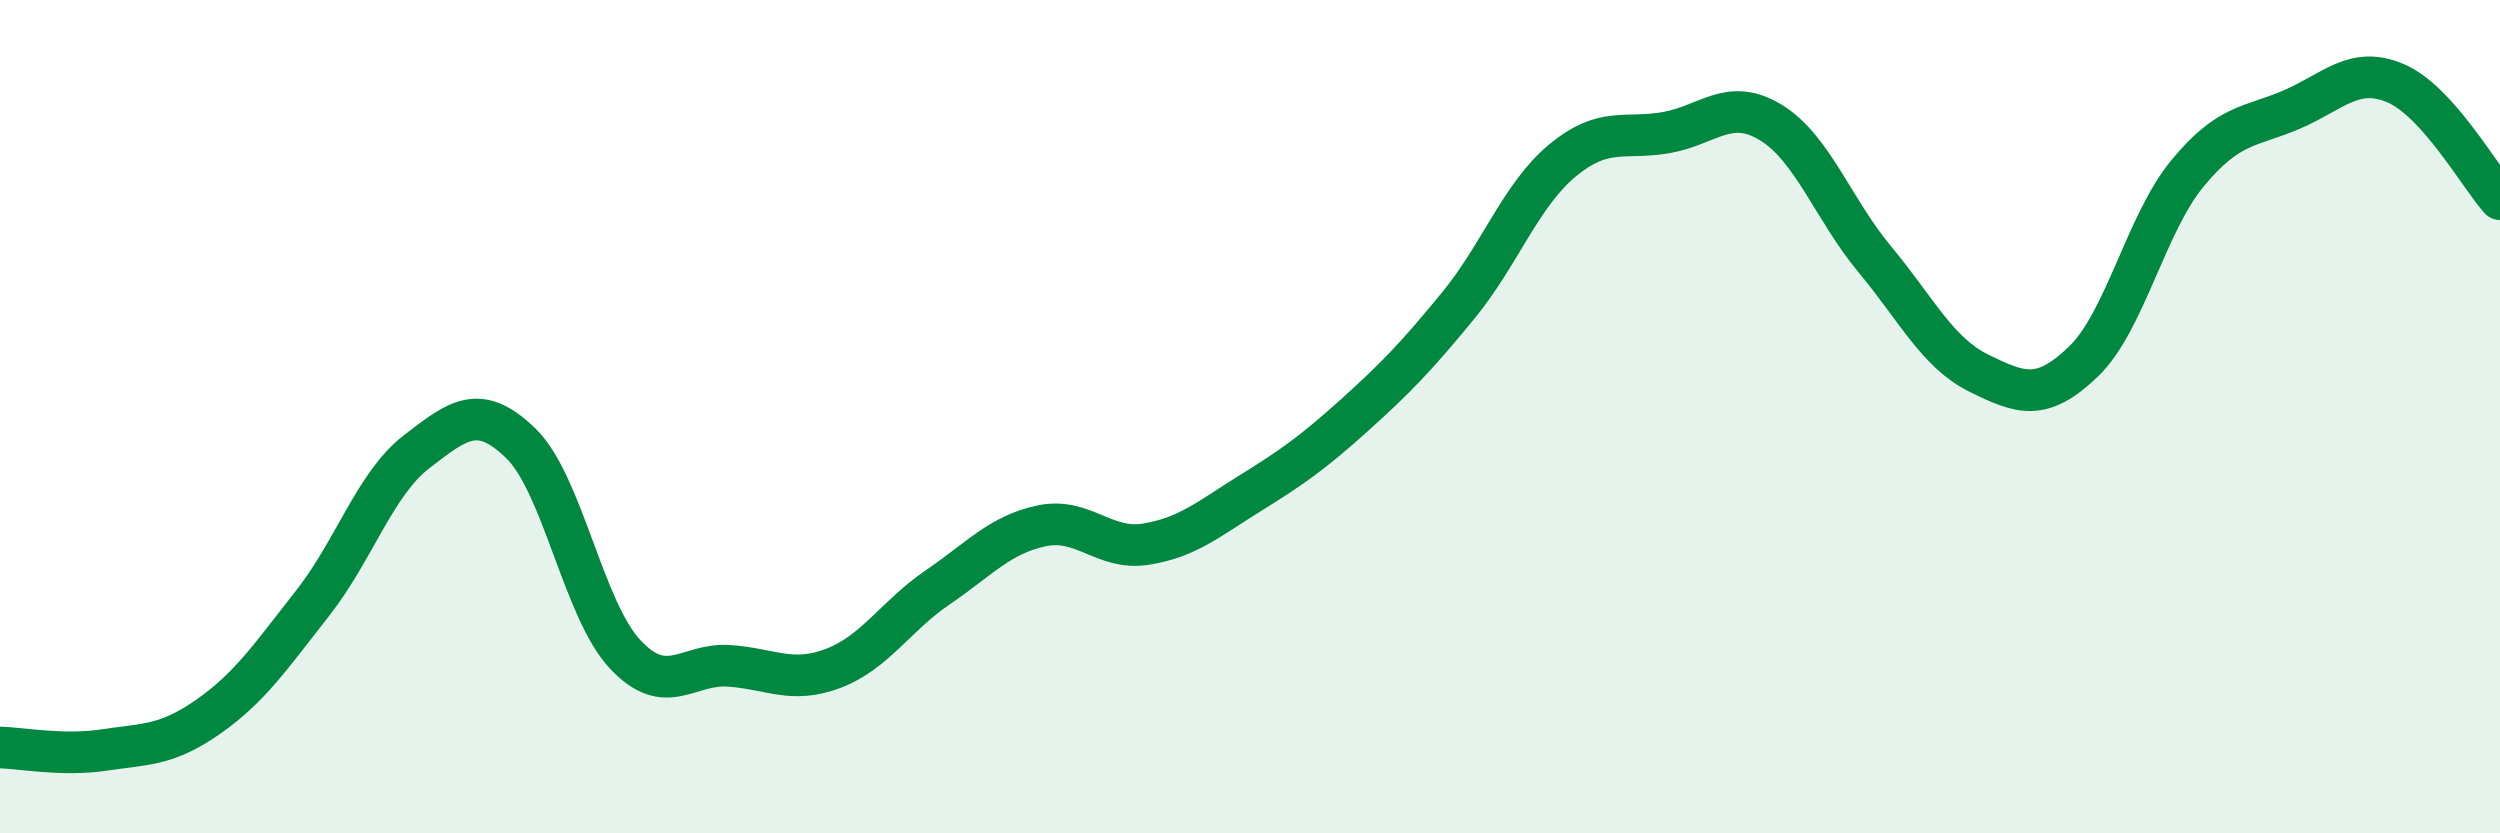
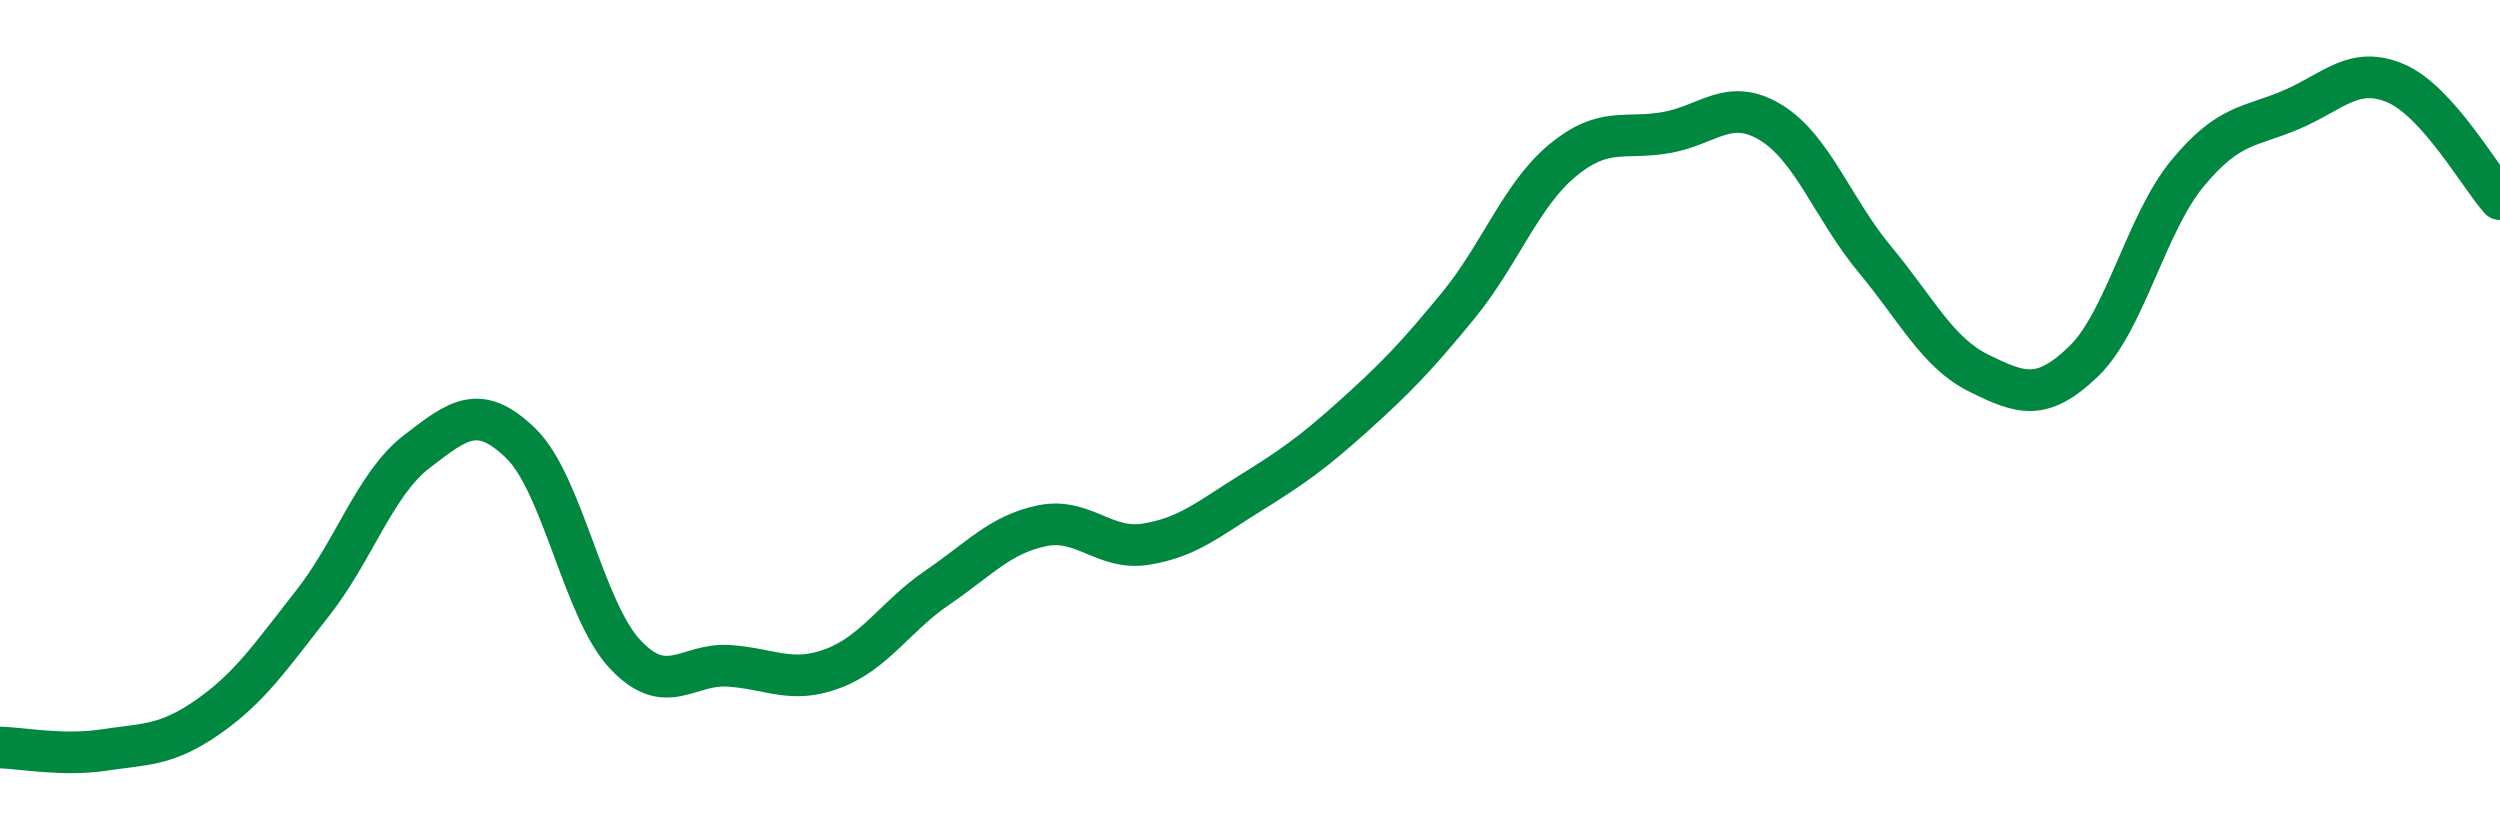
<svg xmlns="http://www.w3.org/2000/svg" width="60" height="20" viewBox="0 0 60 20">
-   <path d="M 0,17.94 C 0.5,17.95 1.5,18.15 2.5,18 C 3.5,17.85 4,17.9 5,17.2 C 6,16.5 6.5,15.75 7.5,14.48 C 8.5,13.21 9,11.61 10,10.84 C 11,10.07 11.5,9.67 12.5,10.64 C 13.5,11.61 14,14.63 15,15.7 C 16,16.77 16.5,15.91 17.5,15.98 C 18.5,16.05 19,16.42 20,16.04 C 21,15.66 21.5,14.78 22.5,14.1 C 23.5,13.42 24,12.83 25,12.62 C 26,12.41 26.5,13.22 27.5,13.06 C 28.5,12.9 29,12.46 30,11.84 C 31,11.22 31.5,10.87 32.5,9.97 C 33.5,9.07 34,8.55 35,7.33 C 36,6.11 36.5,4.68 37.5,3.85 C 38.5,3.02 39,3.36 40,3.18 C 41,3 41.5,2.33 42.5,2.94 C 43.5,3.55 44,5.03 45,6.23 C 46,7.43 46.5,8.47 47.5,8.96 C 48.5,9.45 49,9.64 50,8.68 C 51,7.72 51.5,5.37 52.5,4.16 C 53.5,2.95 54,3.06 55,2.63 C 56,2.2 56.5,1.57 57.5,2 C 58.5,2.43 59.5,4.22 60,4.78L60 20L0 20Z" fill="#008740" opacity="0.1" stroke-linecap="round" stroke-linejoin="round" />
  <path d="M 0,17.94 C 0.5,17.95 1.5,18.15 2.5,18 C 3.5,17.85 4,17.9 5,17.2 C 6,16.5 6.5,15.75 7.5,14.48 C 8.5,13.21 9,11.61 10,10.84 C 11,10.07 11.5,9.67 12.5,10.64 C 13.5,11.61 14,14.63 15,15.7 C 16,16.77 16.5,15.91 17.5,15.98 C 18.5,16.05 19,16.42 20,16.04 C 21,15.66 21.5,14.78 22.5,14.1 C 23.5,13.42 24,12.83 25,12.62 C 26,12.41 26.5,13.22 27.5,13.06 C 28.5,12.9 29,12.46 30,11.84 C 31,11.22 31.5,10.87 32.5,9.97 C 33.5,9.07 34,8.55 35,7.33 C 36,6.11 36.5,4.68 37.5,3.85 C 38.5,3.02 39,3.36 40,3.18 C 41,3 41.5,2.33 42.5,2.94 C 43.5,3.55 44,5.03 45,6.23 C 46,7.43 46.5,8.47 47.5,8.96 C 48.5,9.45 49,9.64 50,8.68 C 51,7.72 51.5,5.37 52.5,4.16 C 53.5,2.95 54,3.06 55,2.63 C 56,2.2 56.5,1.57 57.5,2 C 58.5,2.43 59.5,4.22 60,4.78" stroke="#008740" stroke-width="1" fill="none" stroke-linecap="round" stroke-linejoin="round" />
</svg>